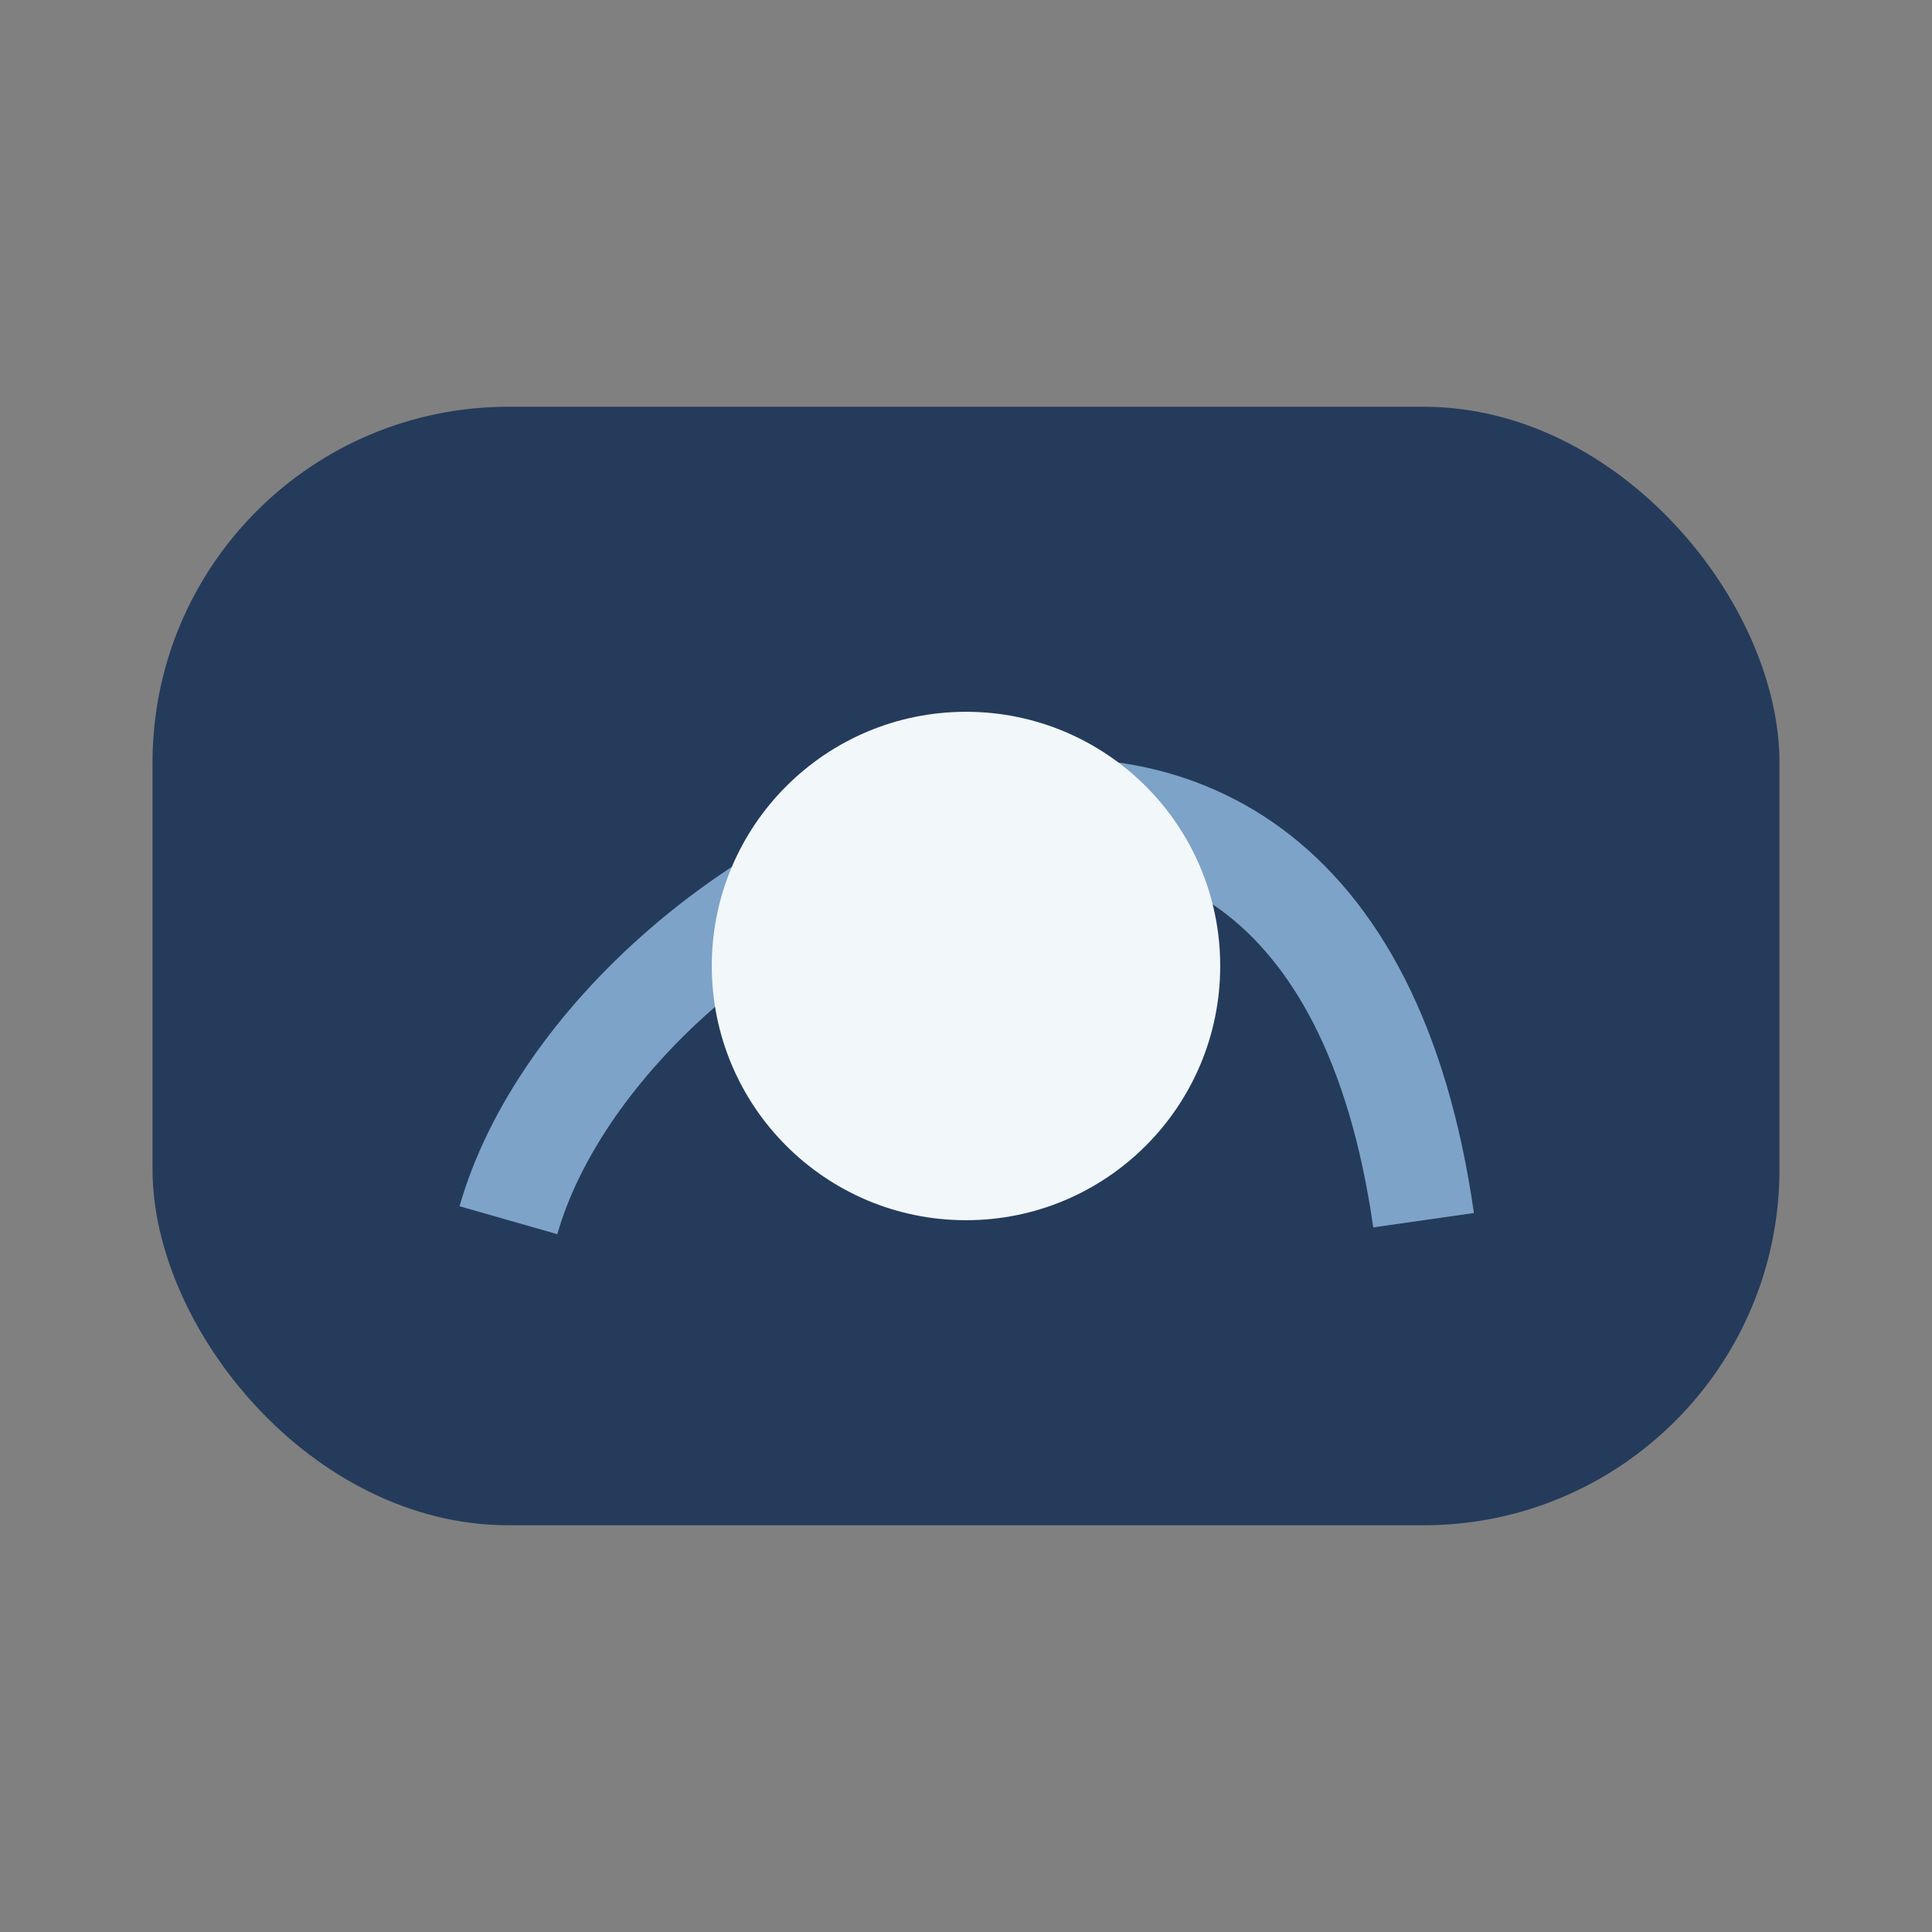
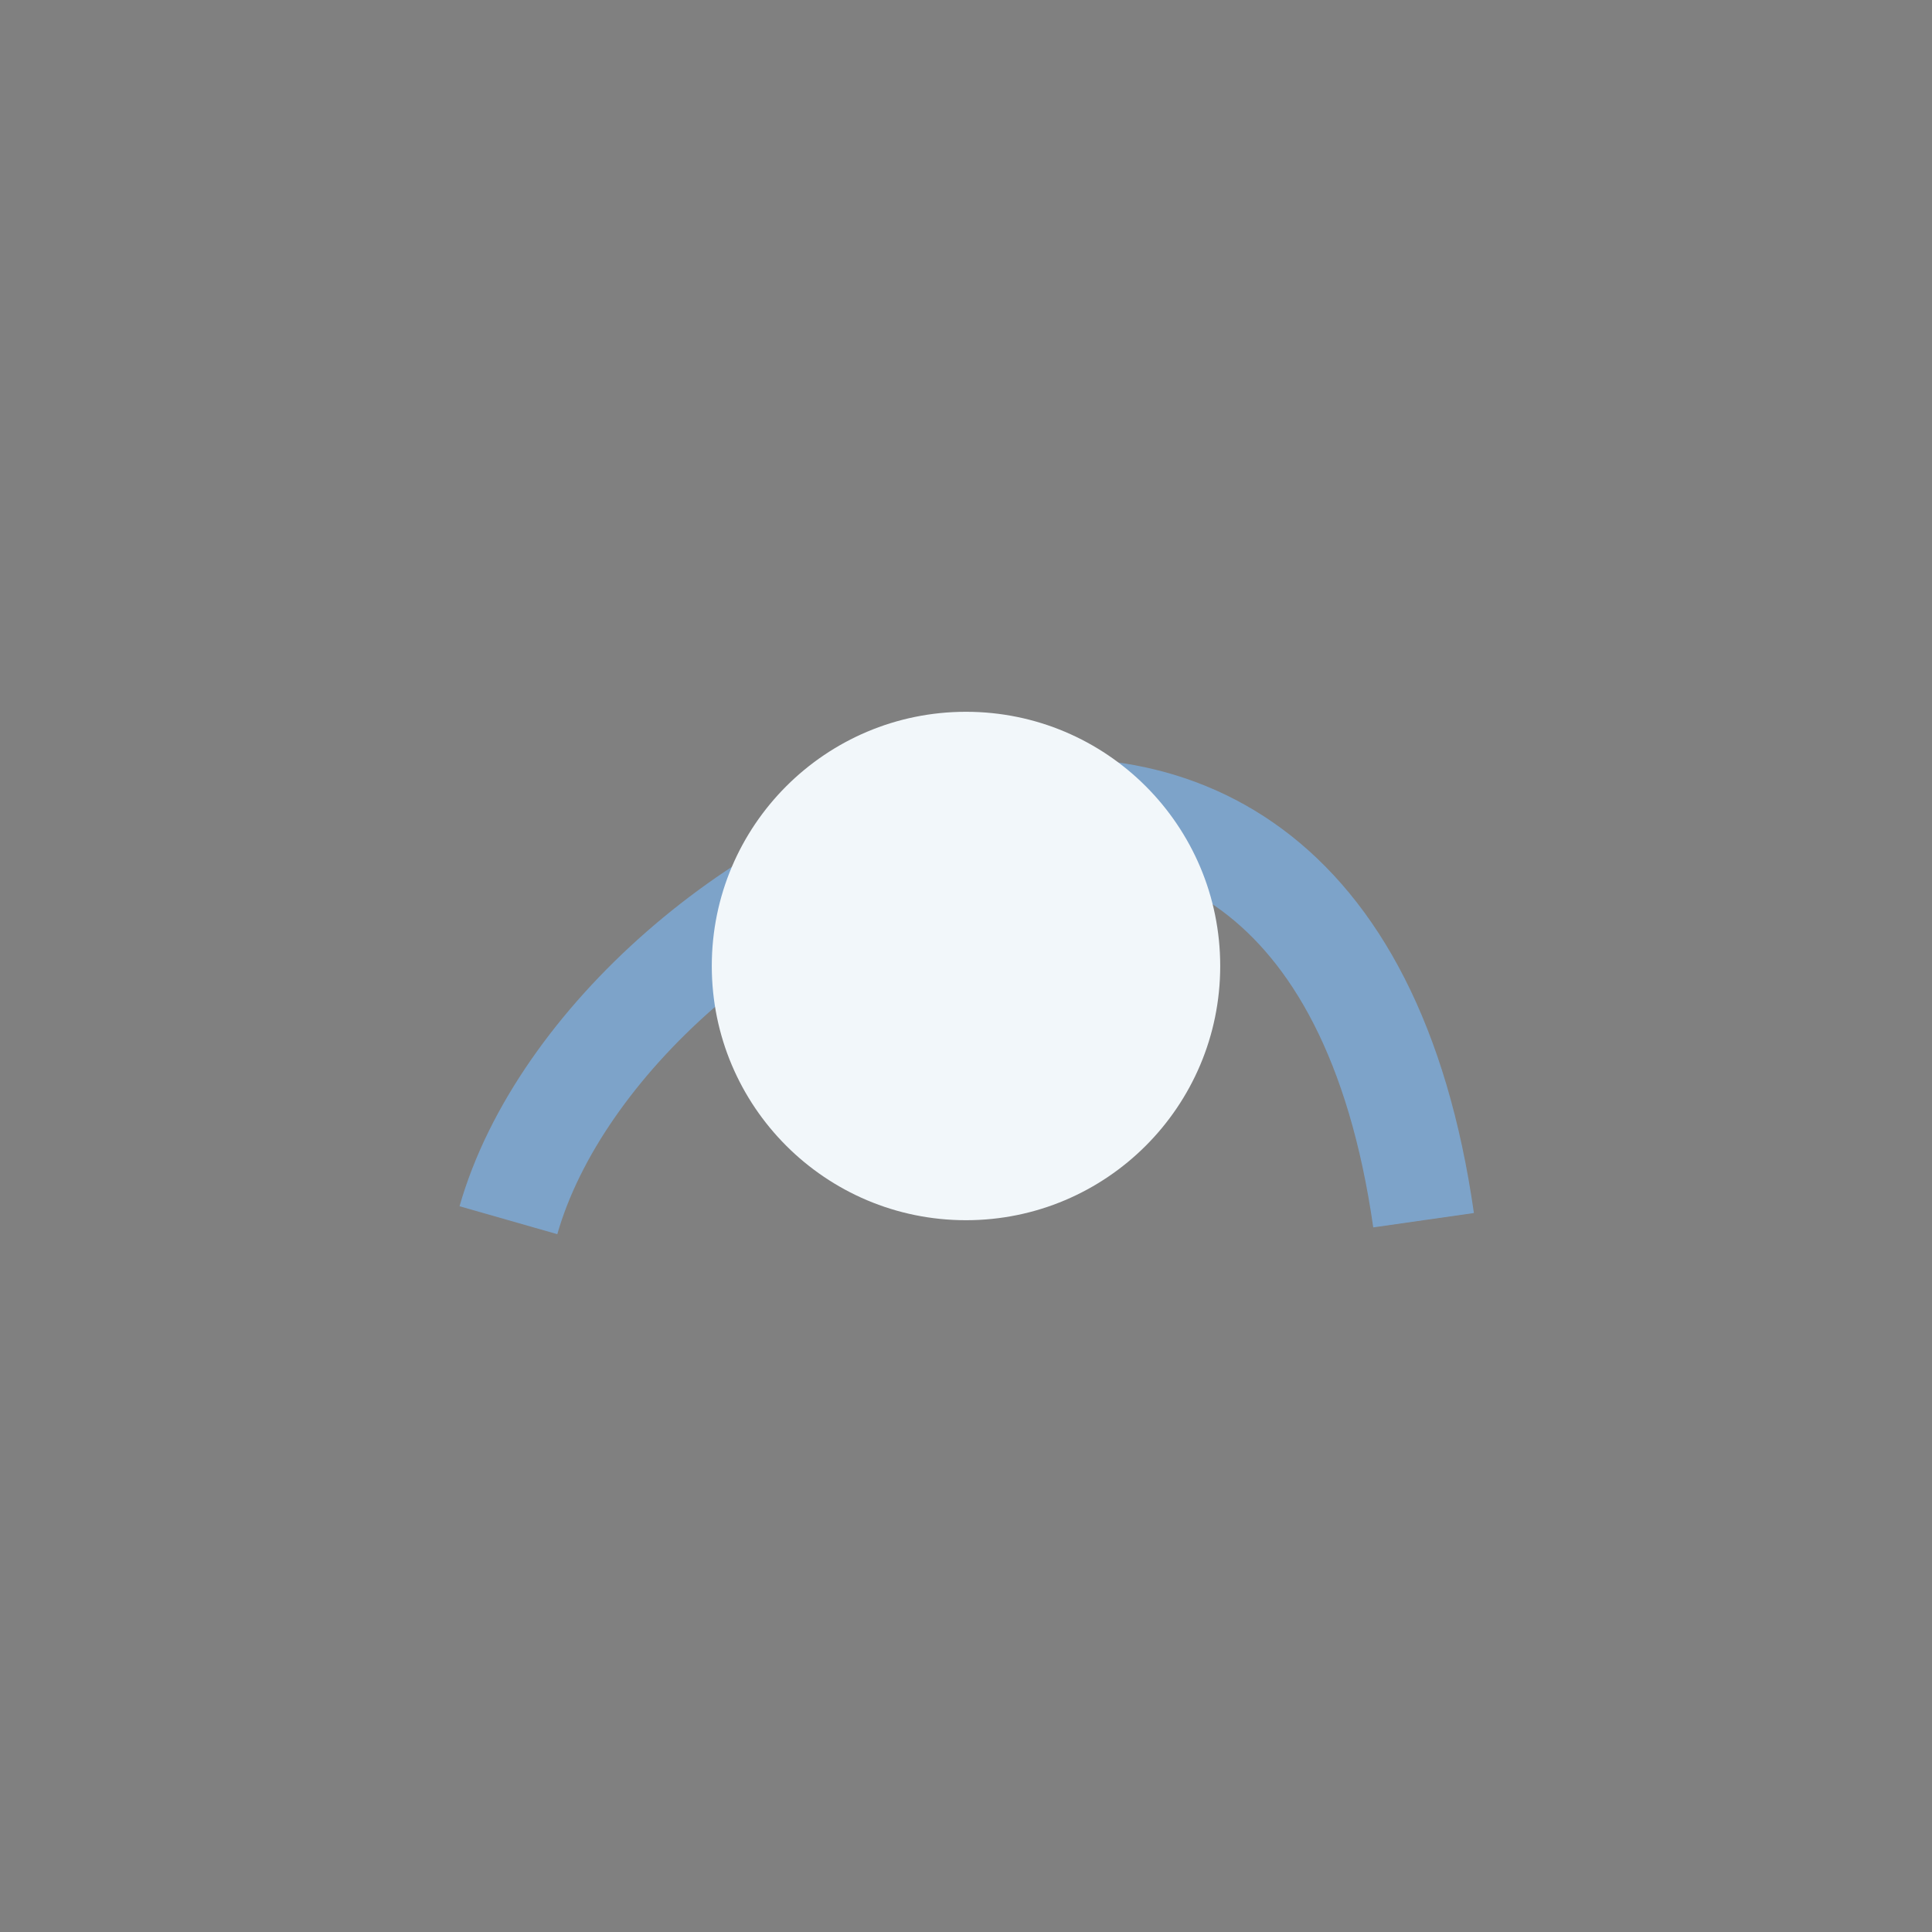
<svg xmlns="http://www.w3.org/2000/svg" width="38" height="38" viewBox="0 0 38 38">
  <rect x="0" y="0" width="38" height="38" fill="#808080" stroke="none" />
-   <rect x="3" y="8" width="32" height="22" rx="7" fill="#253B5B" />
  <path d="M10 24c2-7 16-14 18 0" stroke="#7DA3C9" stroke-width="2" fill="none" />
  <circle cx="19" cy="19" r="5" fill="#F2F7FA" />
</svg>